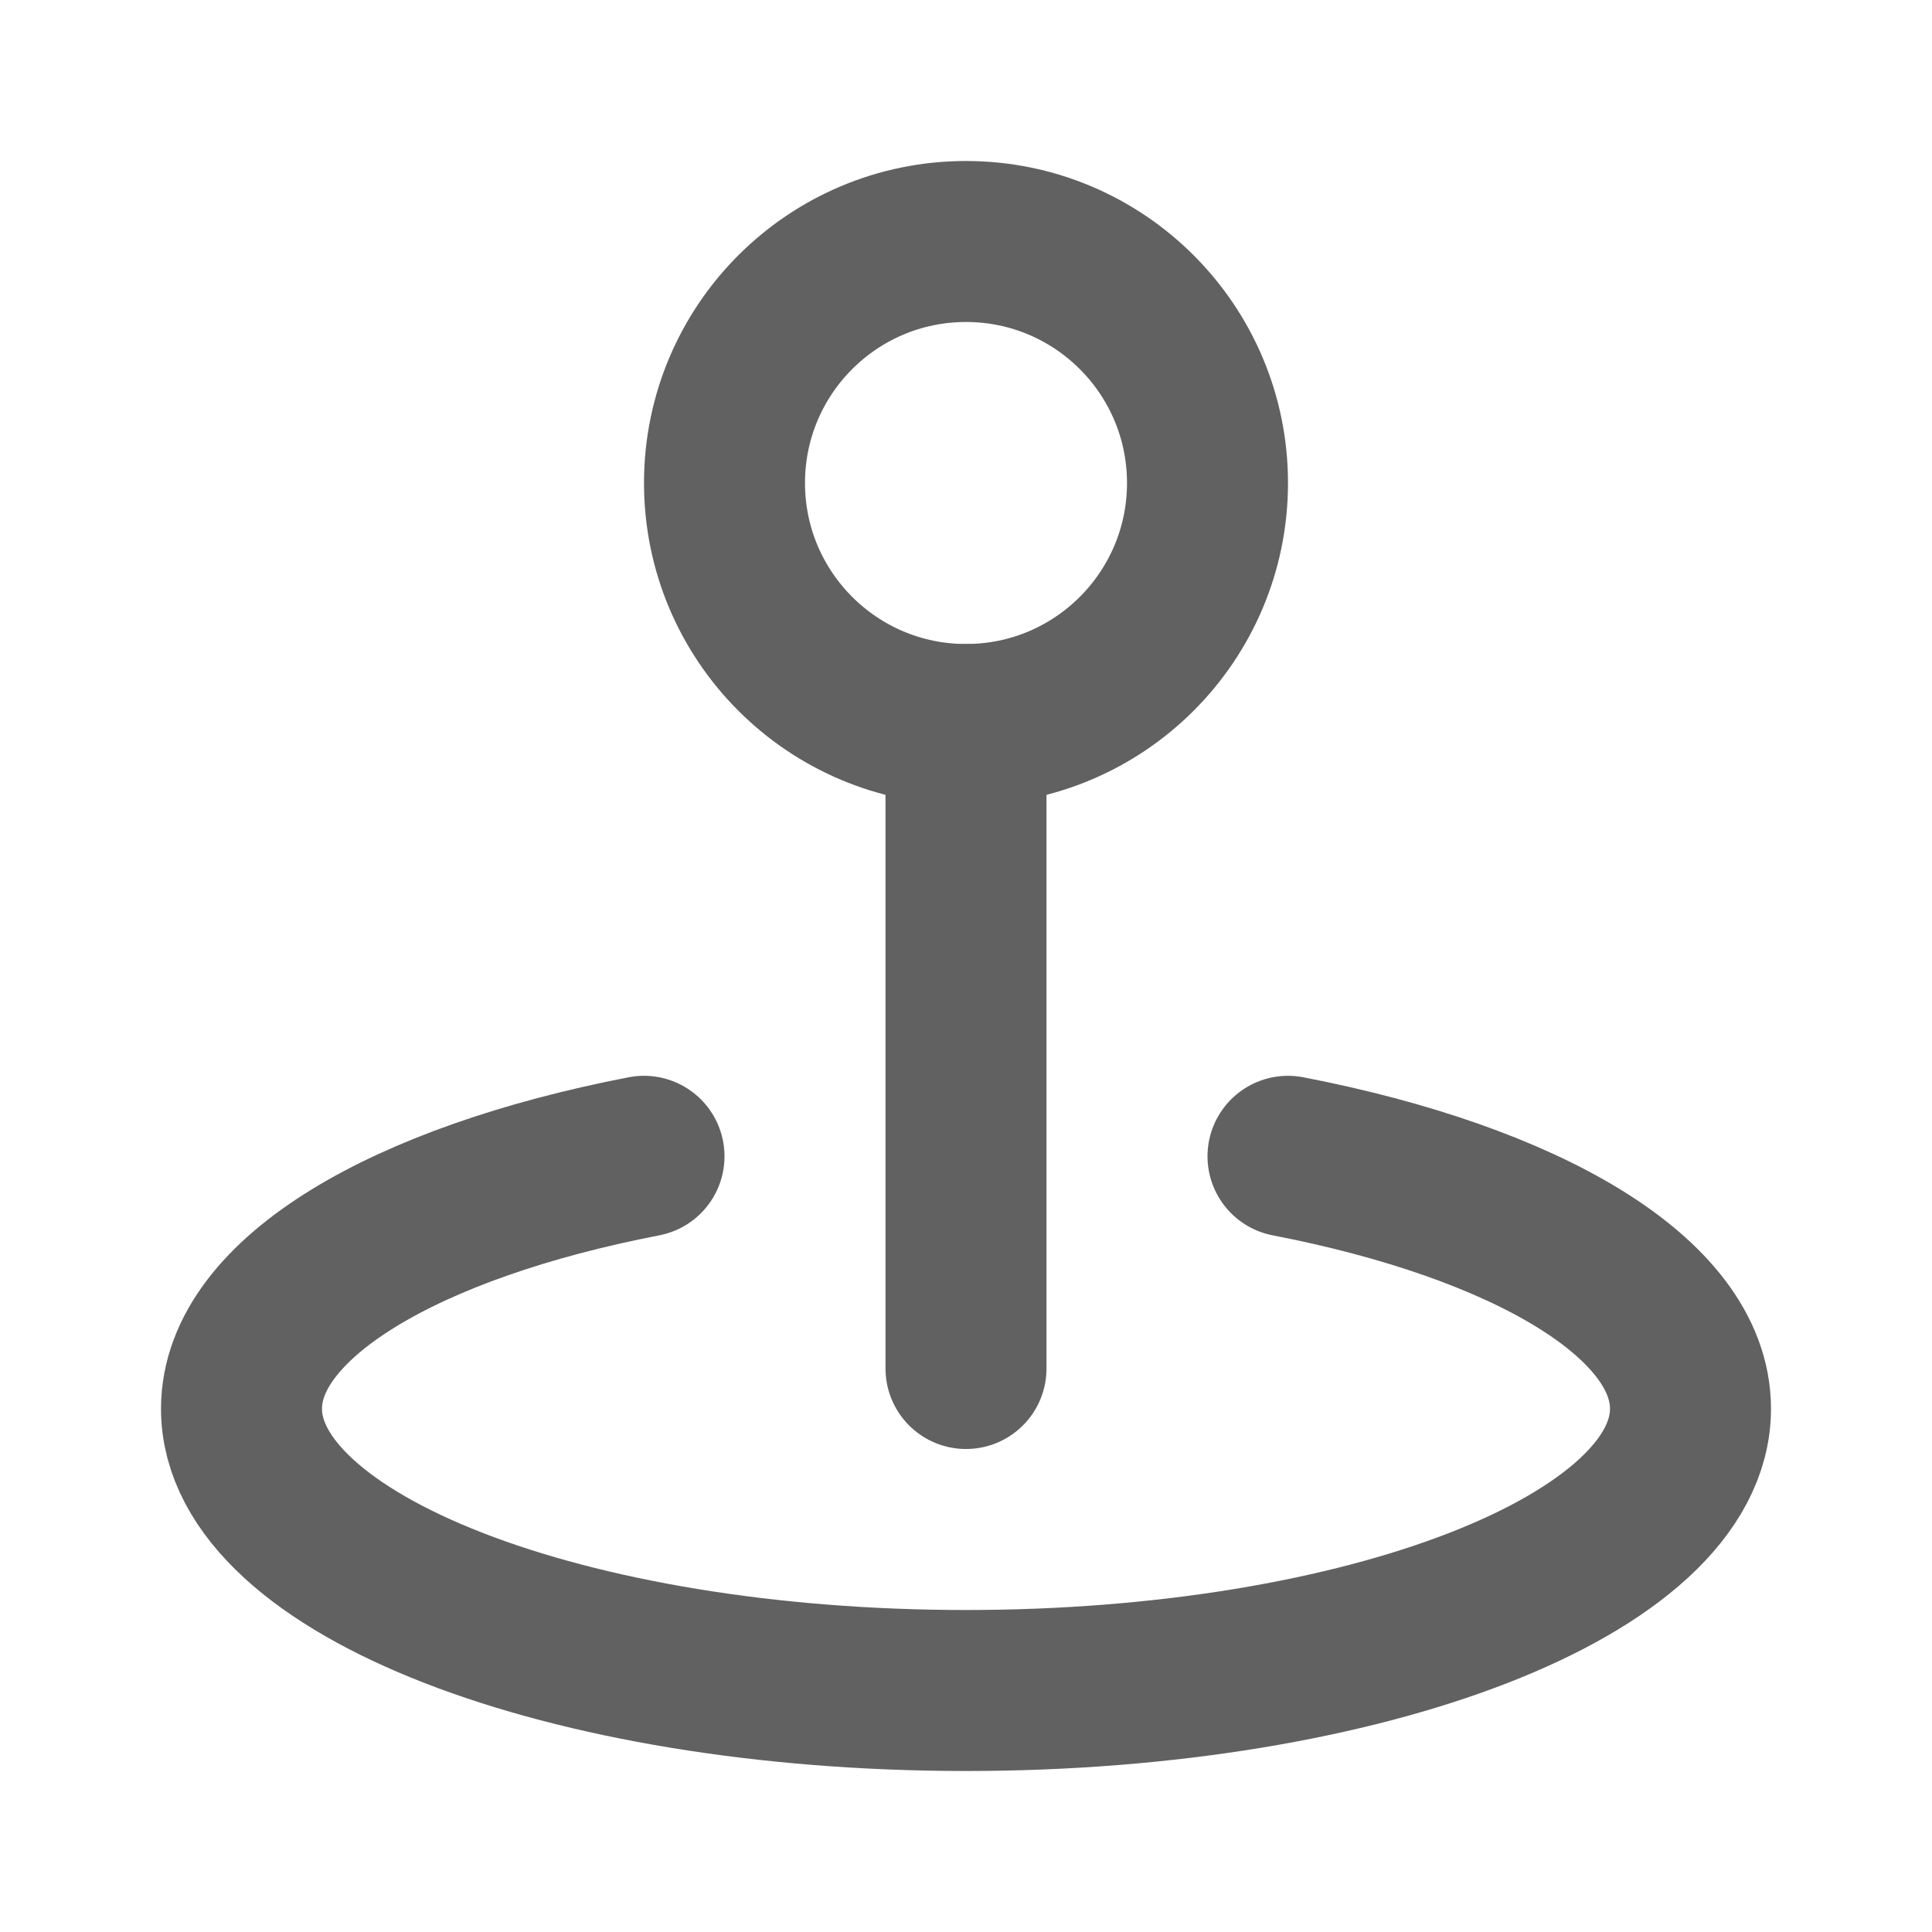
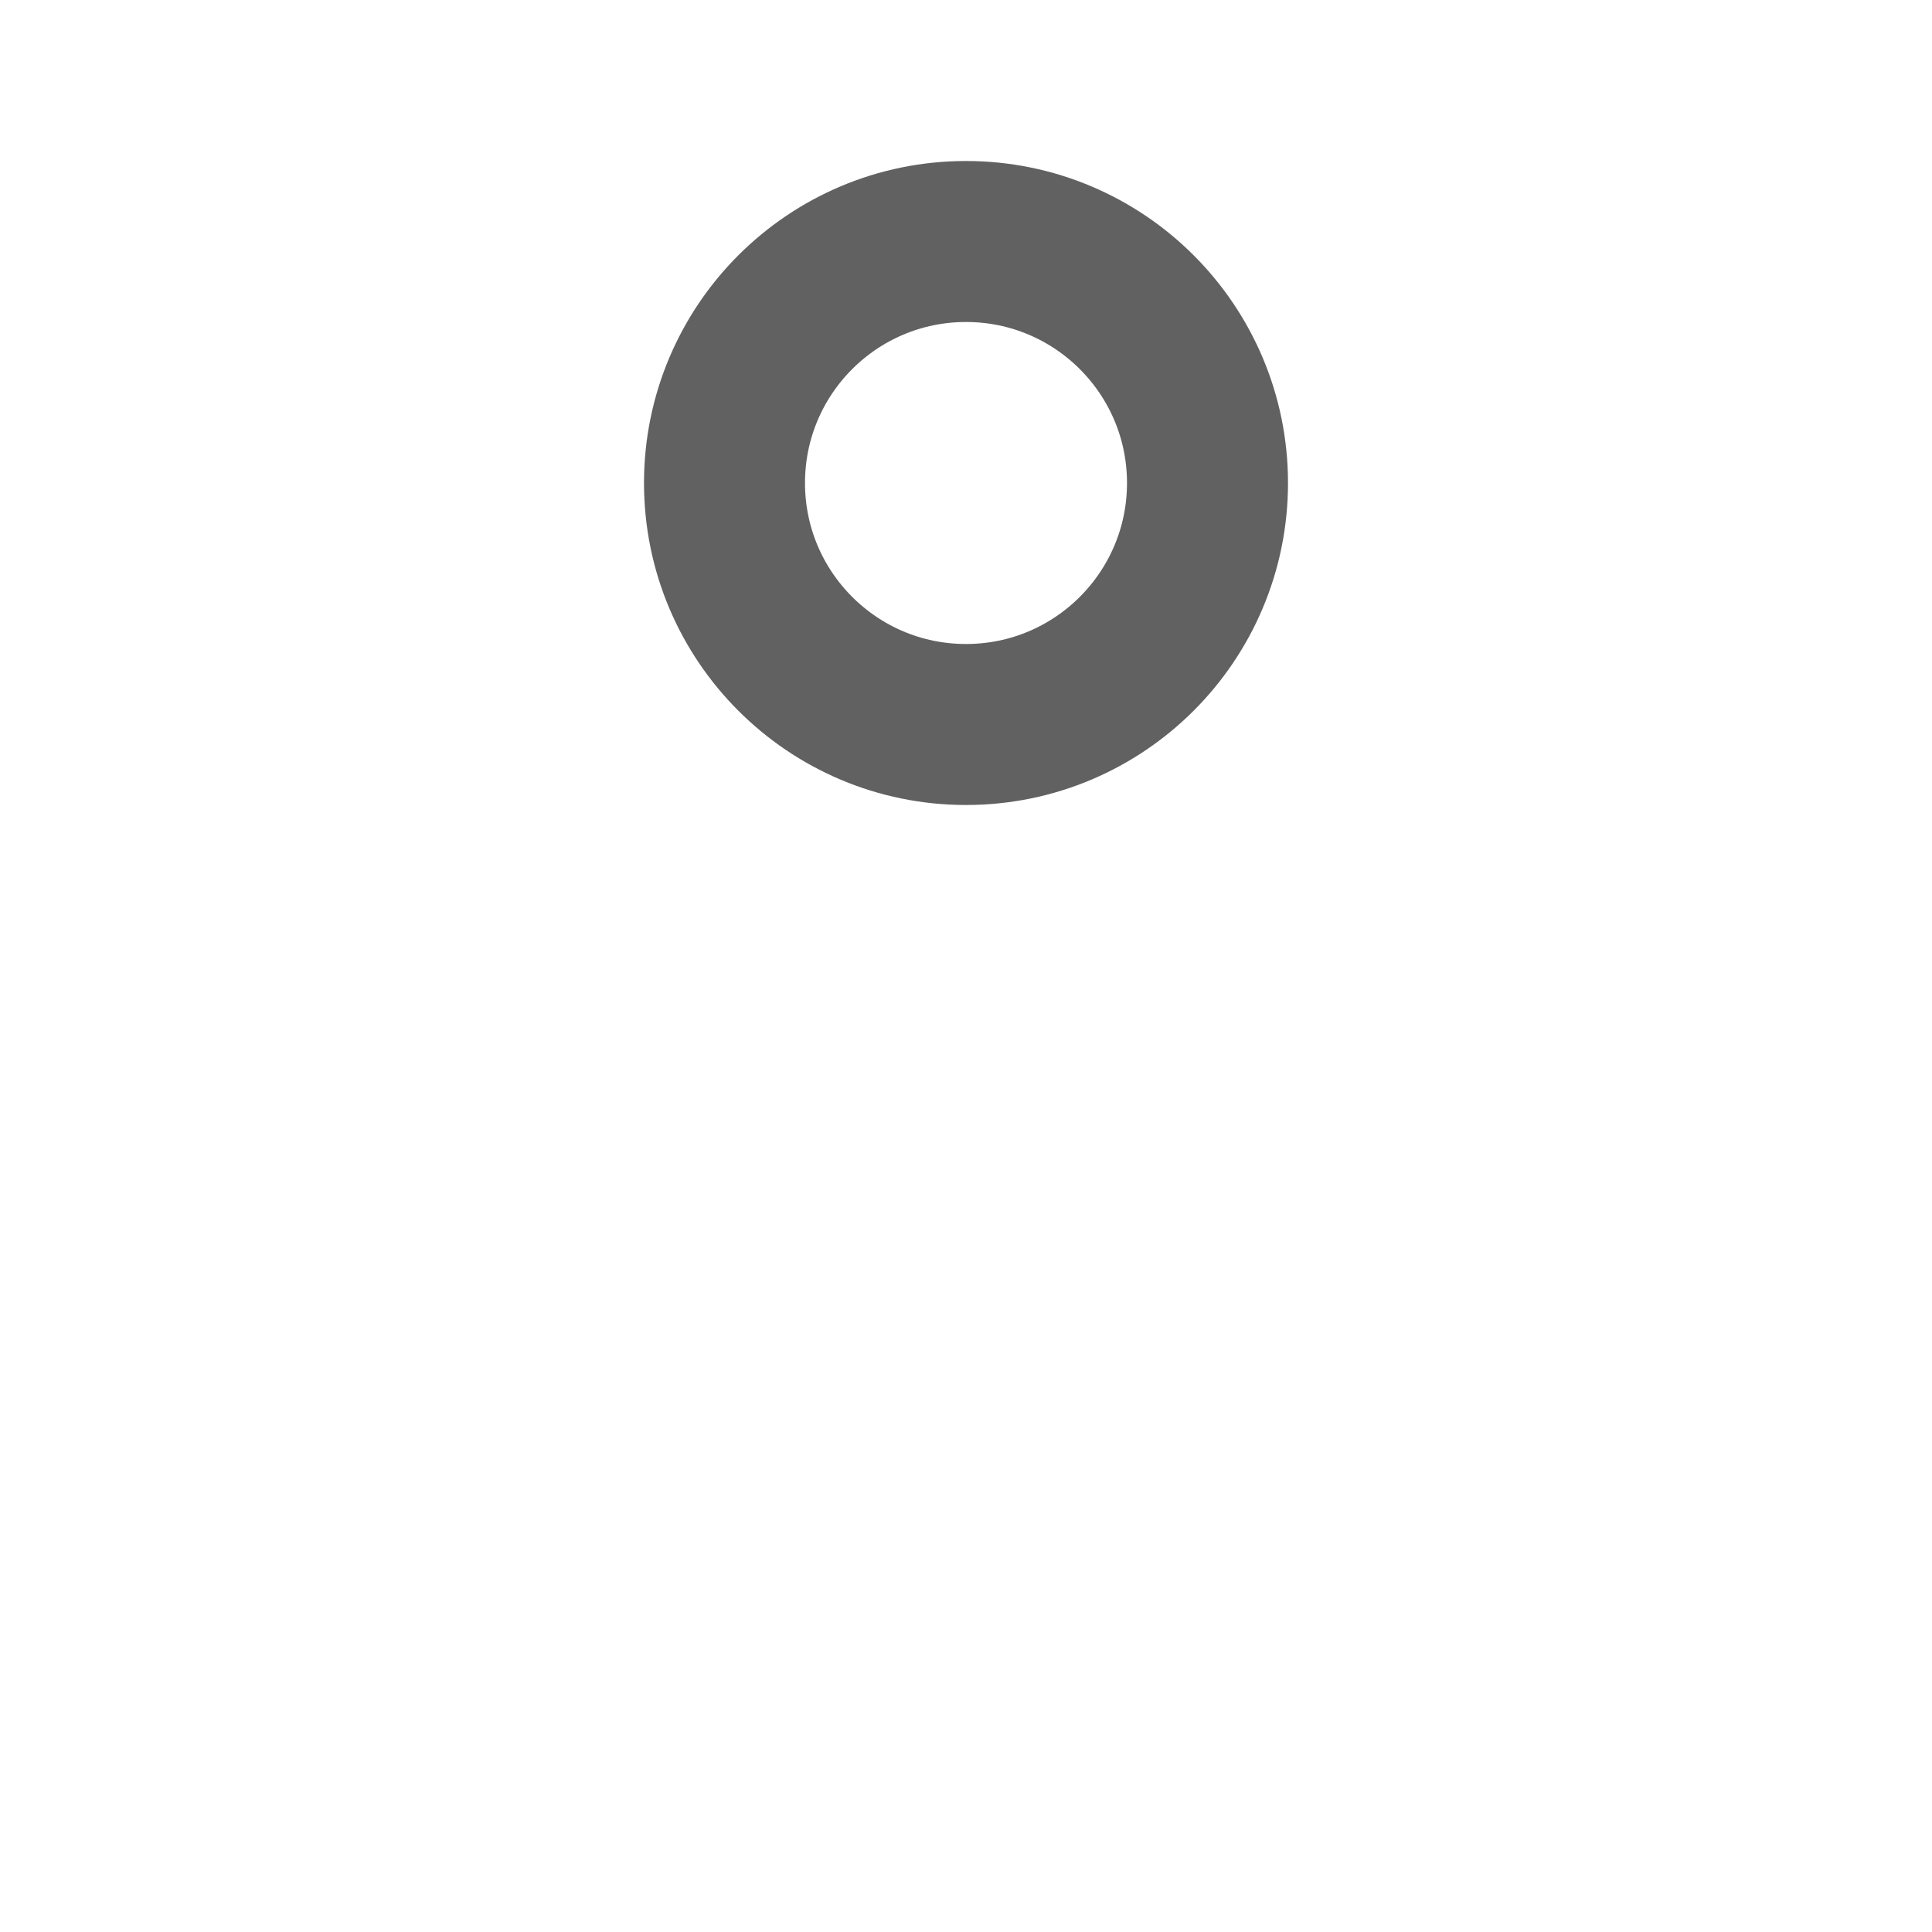
<svg xmlns="http://www.w3.org/2000/svg" width="24" height="24" viewBox="0 0 24 24" fill="none">
  <circle cx="12" cy="6" r="3" stroke="#606160" stroke-width="2" stroke-linecap="round" stroke-linejoin="round" />
-   <path d="M8 14.364C5.037 14.937 3 16.126 3 17.5C3 19.433 7.029 21 12 21C16.971 21 21 19.433 21 17.5C21 16.126 18.963 14.937 16 14.364" stroke="#606160" stroke-width="2" stroke-linecap="round" stroke-linejoin="round" />
-   <path d="M12 9V17" stroke="#606160" stroke-width="2" stroke-linecap="round" />
</svg>